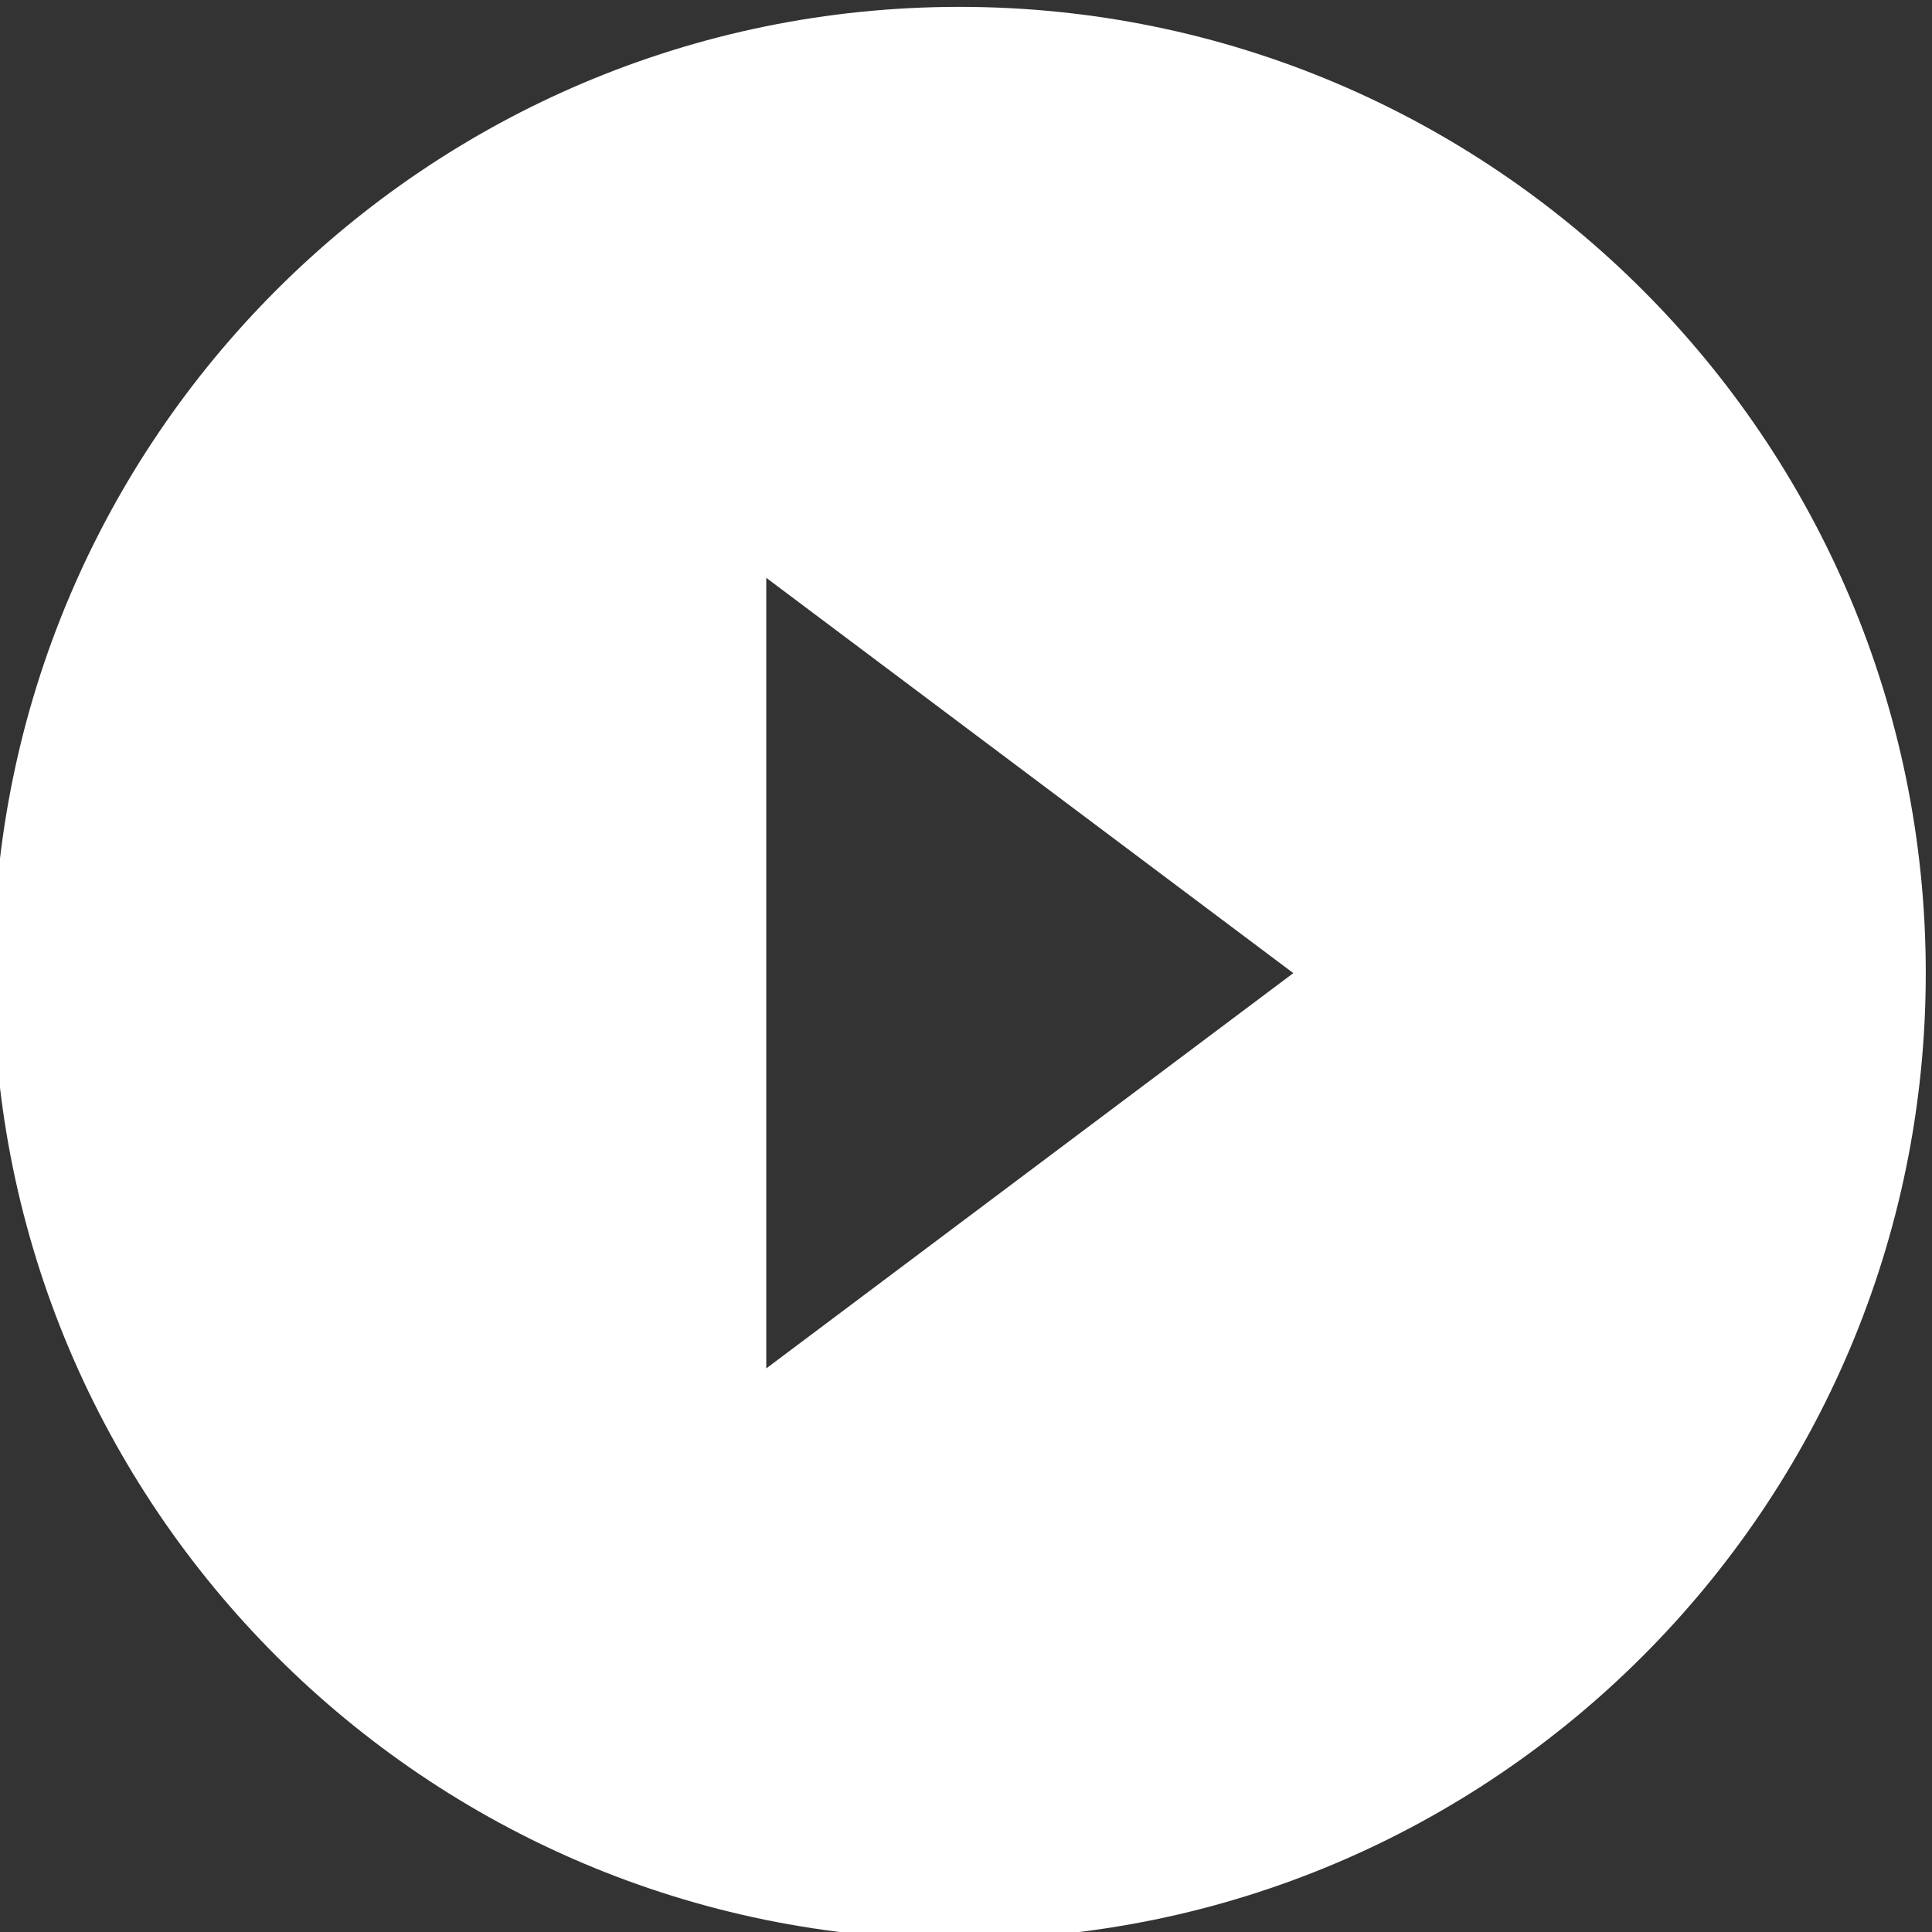
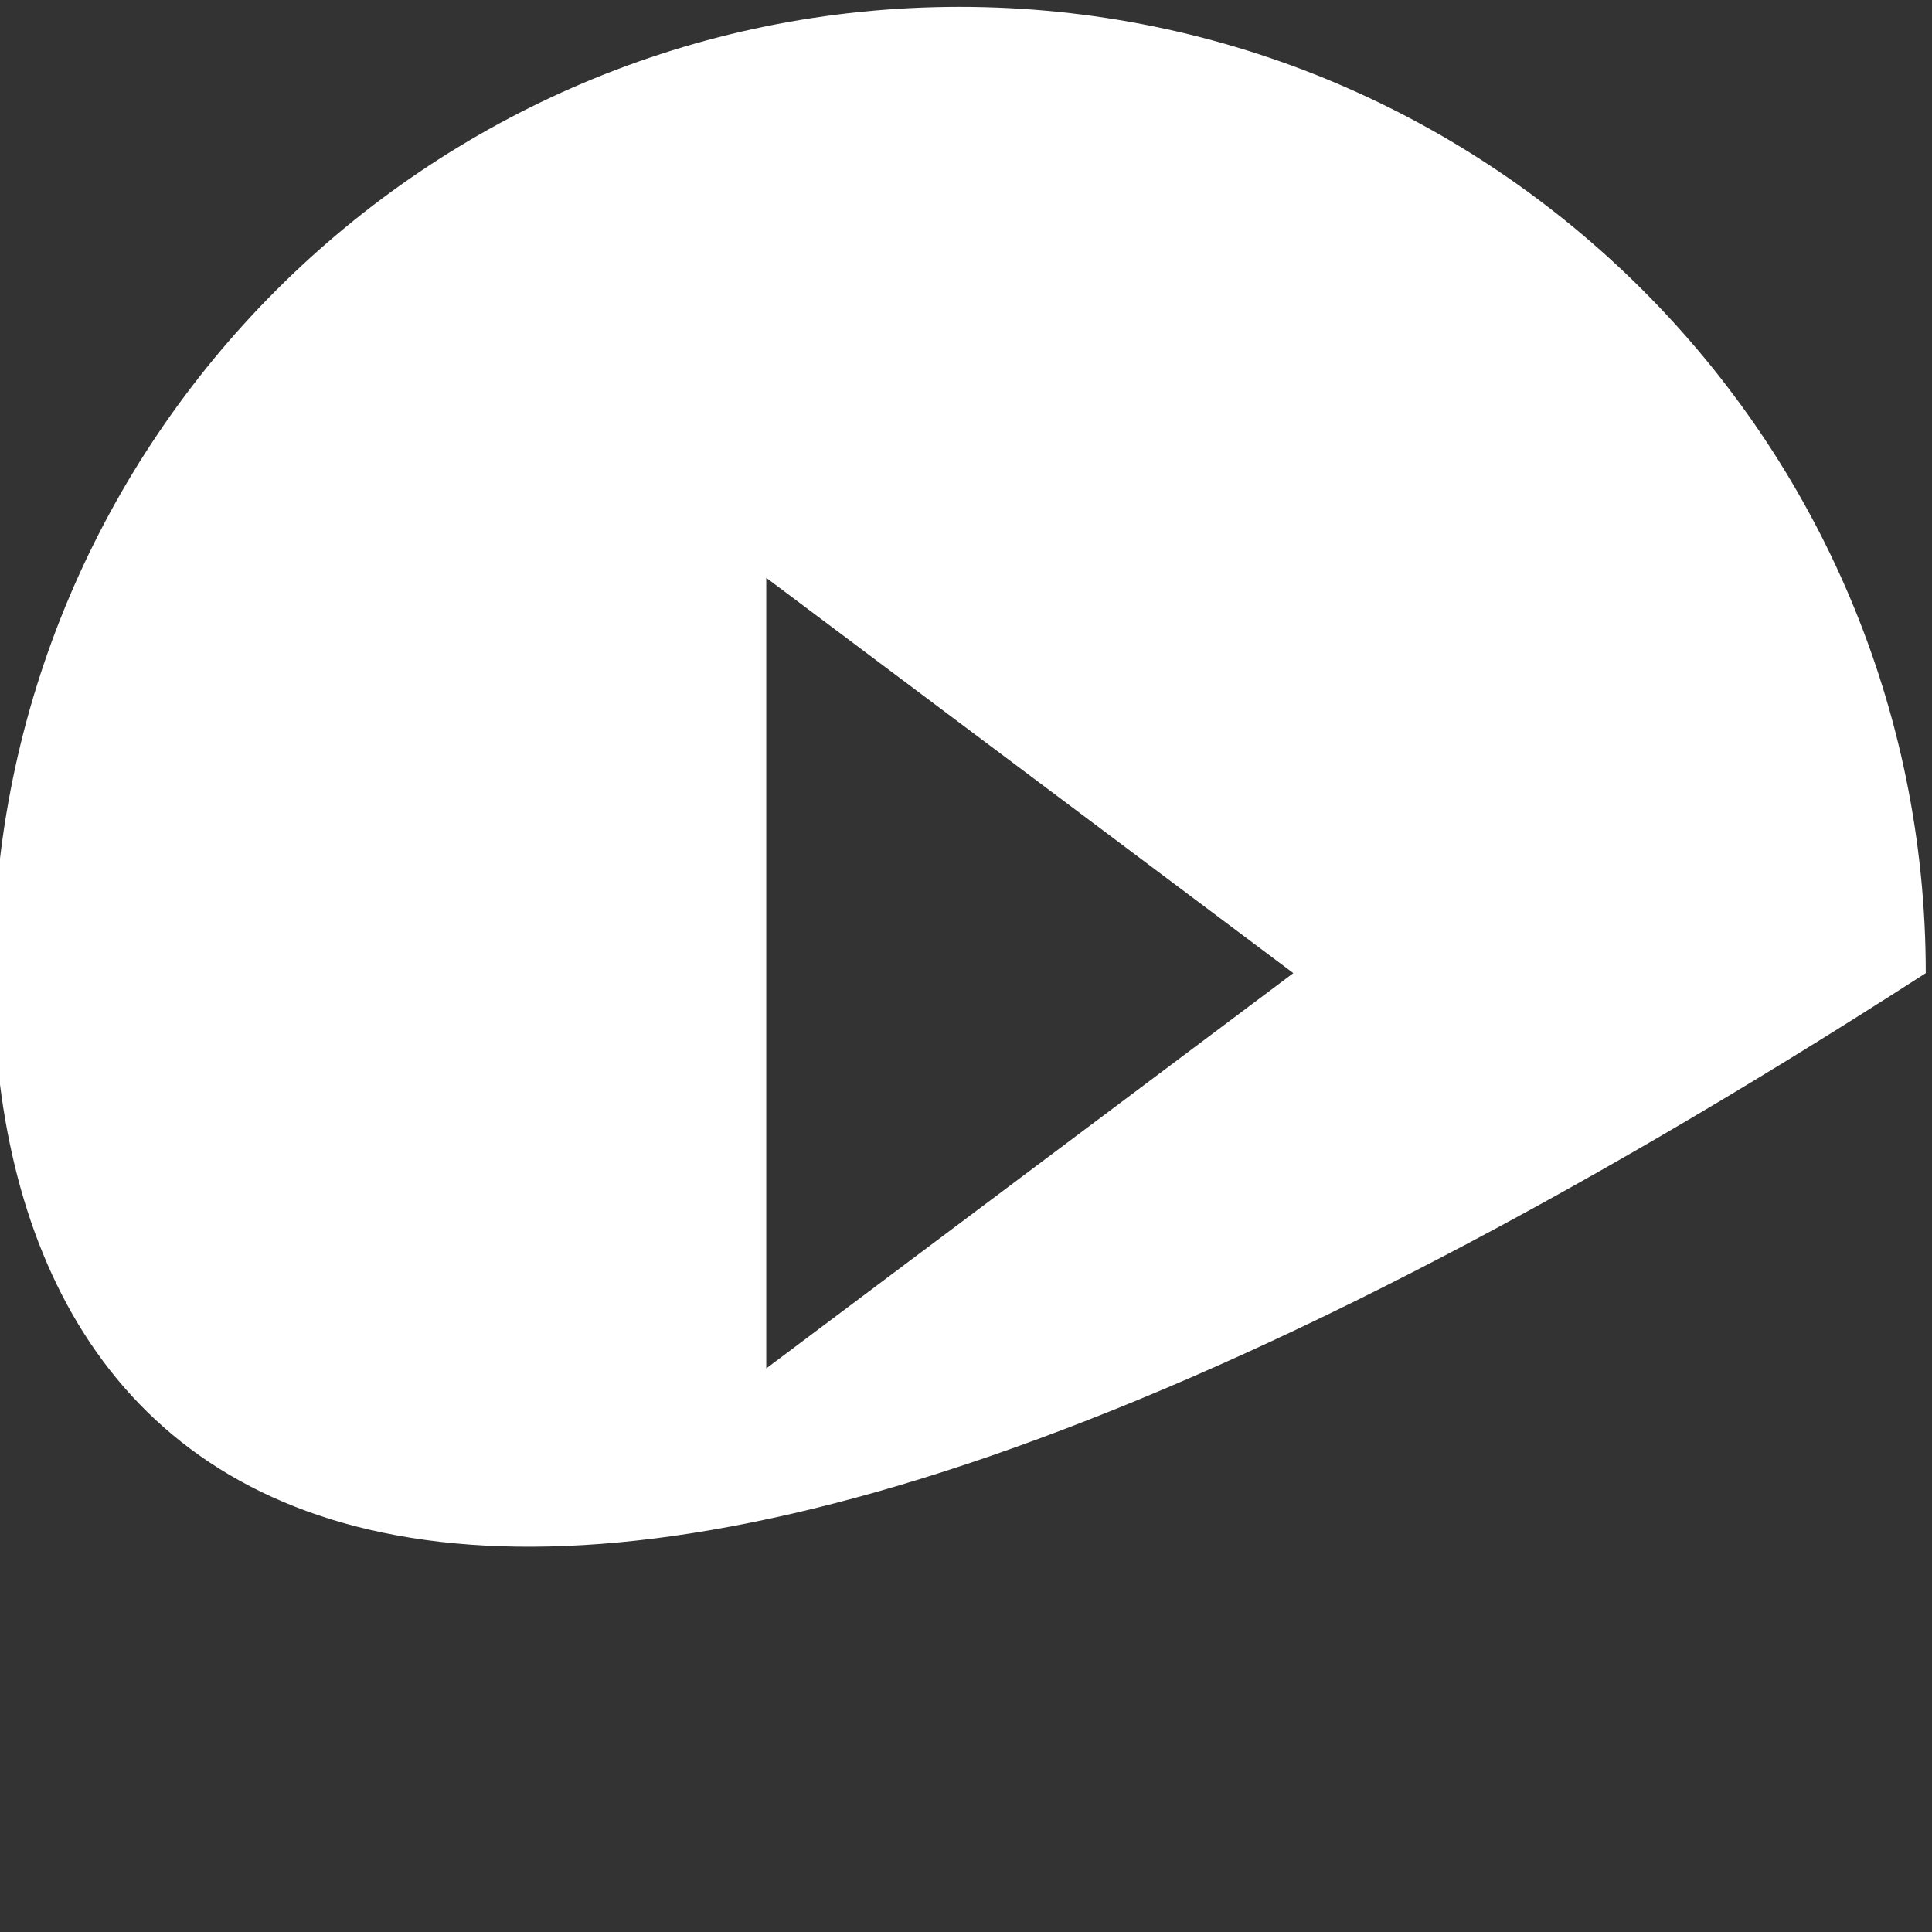
<svg xmlns="http://www.w3.org/2000/svg" width="100%" height="100%" viewBox="0 0 150 150" version="1.1" xml:space="preserve" style="fill-rule:evenodd;clip-rule:evenodd;stroke-linejoin:round;stroke-miterlimit:1.414;">
  <rect x="0" y="0" width="150" height="150" fill="#333333" stroke="none" />
  <g transform="matrix(1,0,0,1,2886,-2999)">
    <g transform="matrix(1,0,0,1,-3771.16,-2108.02)">
      <g transform="matrix(0.682,0,0,0.682,2845.7,3018.28)">
-         <path d="M-2765.46,3063.45C-2704.75,3063.45 -2655.46,3112.74 -2655.46,3173.45C-2655.46,3234.16 -2704.75,3283.45 -2765.46,3283.45C-2826.17,3283.45 -2875.46,3234.16 -2875.46,3173.45C-2875.46,3112.74 -2826.17,3063.45 -2765.46,3063.45ZM-2787.46,3218.45L-2727.46,3173.45L-2787.46,3128.45L-2787.46,3218.45Z" style="fill:white;" />
+         <path d="M-2765.46,3063.45C-2704.75,3063.45 -2655.46,3112.74 -2655.46,3173.45C-2826.17,3283.45 -2875.46,3234.16 -2875.46,3173.45C-2875.46,3112.74 -2826.17,3063.45 -2765.46,3063.45ZM-2787.46,3218.45L-2727.46,3173.45L-2787.46,3128.45L-2787.46,3218.45Z" style="fill:white;" />
      </g>
    </g>
  </g>
</svg>